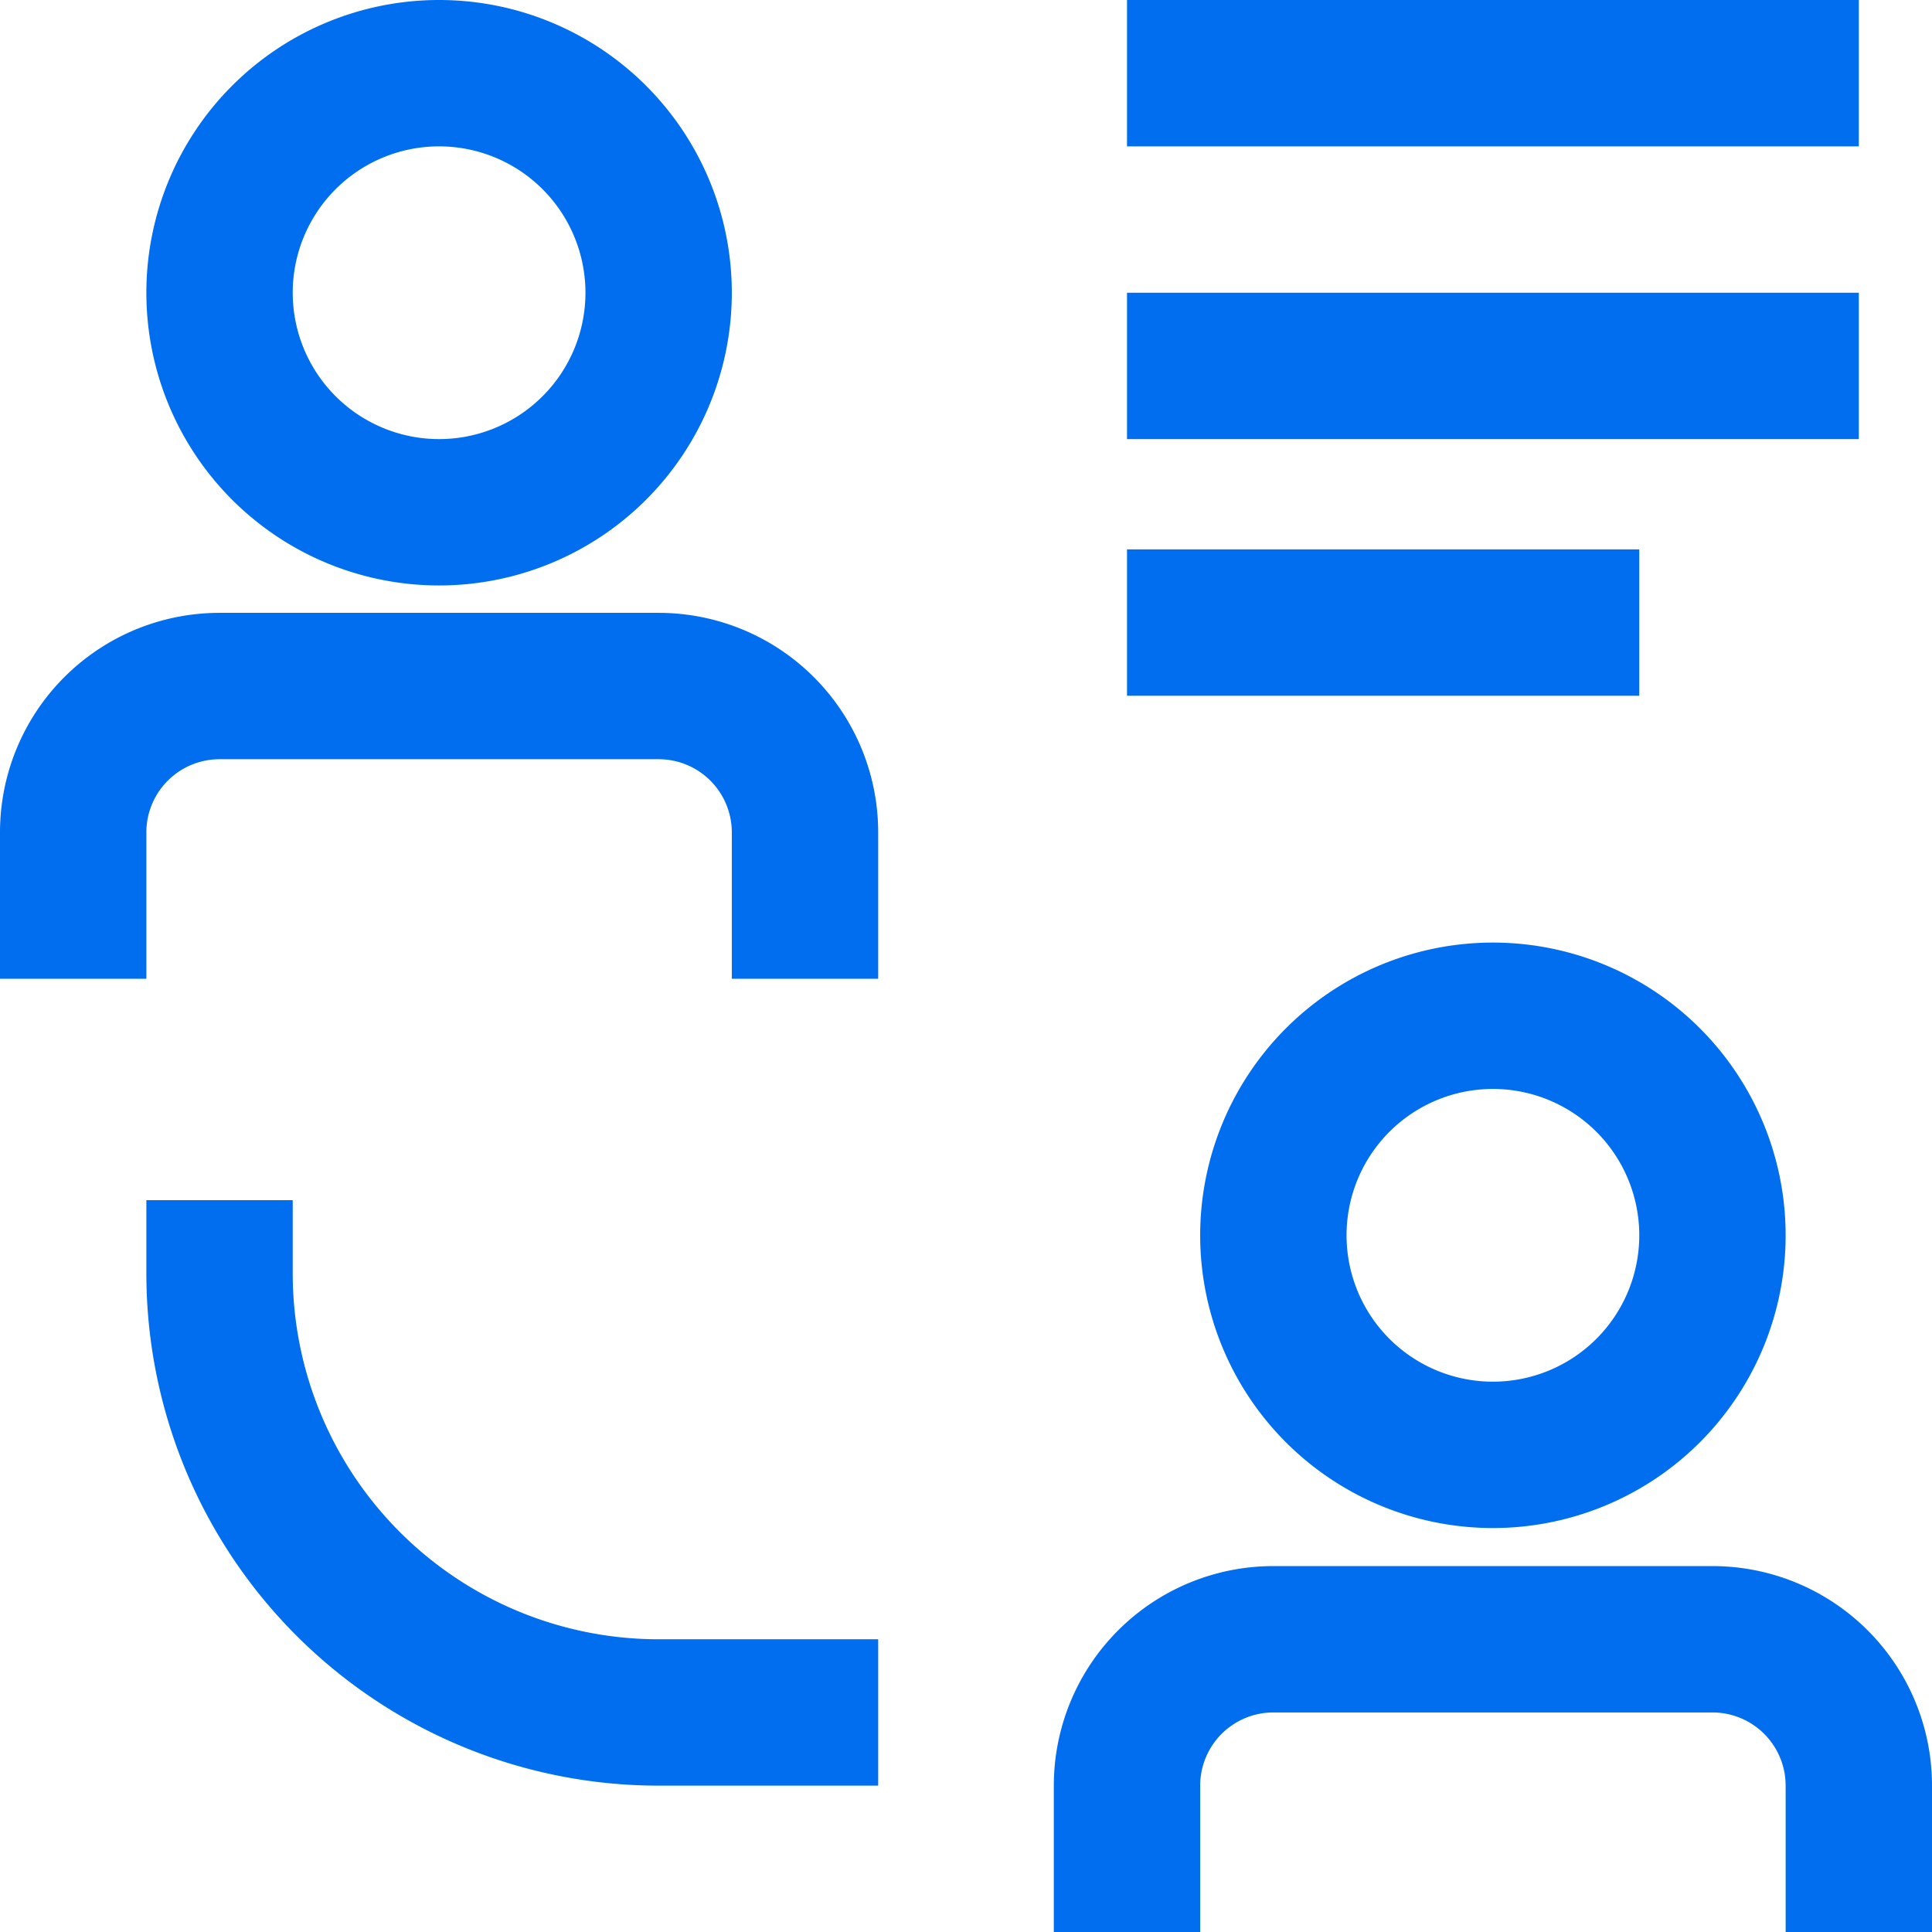
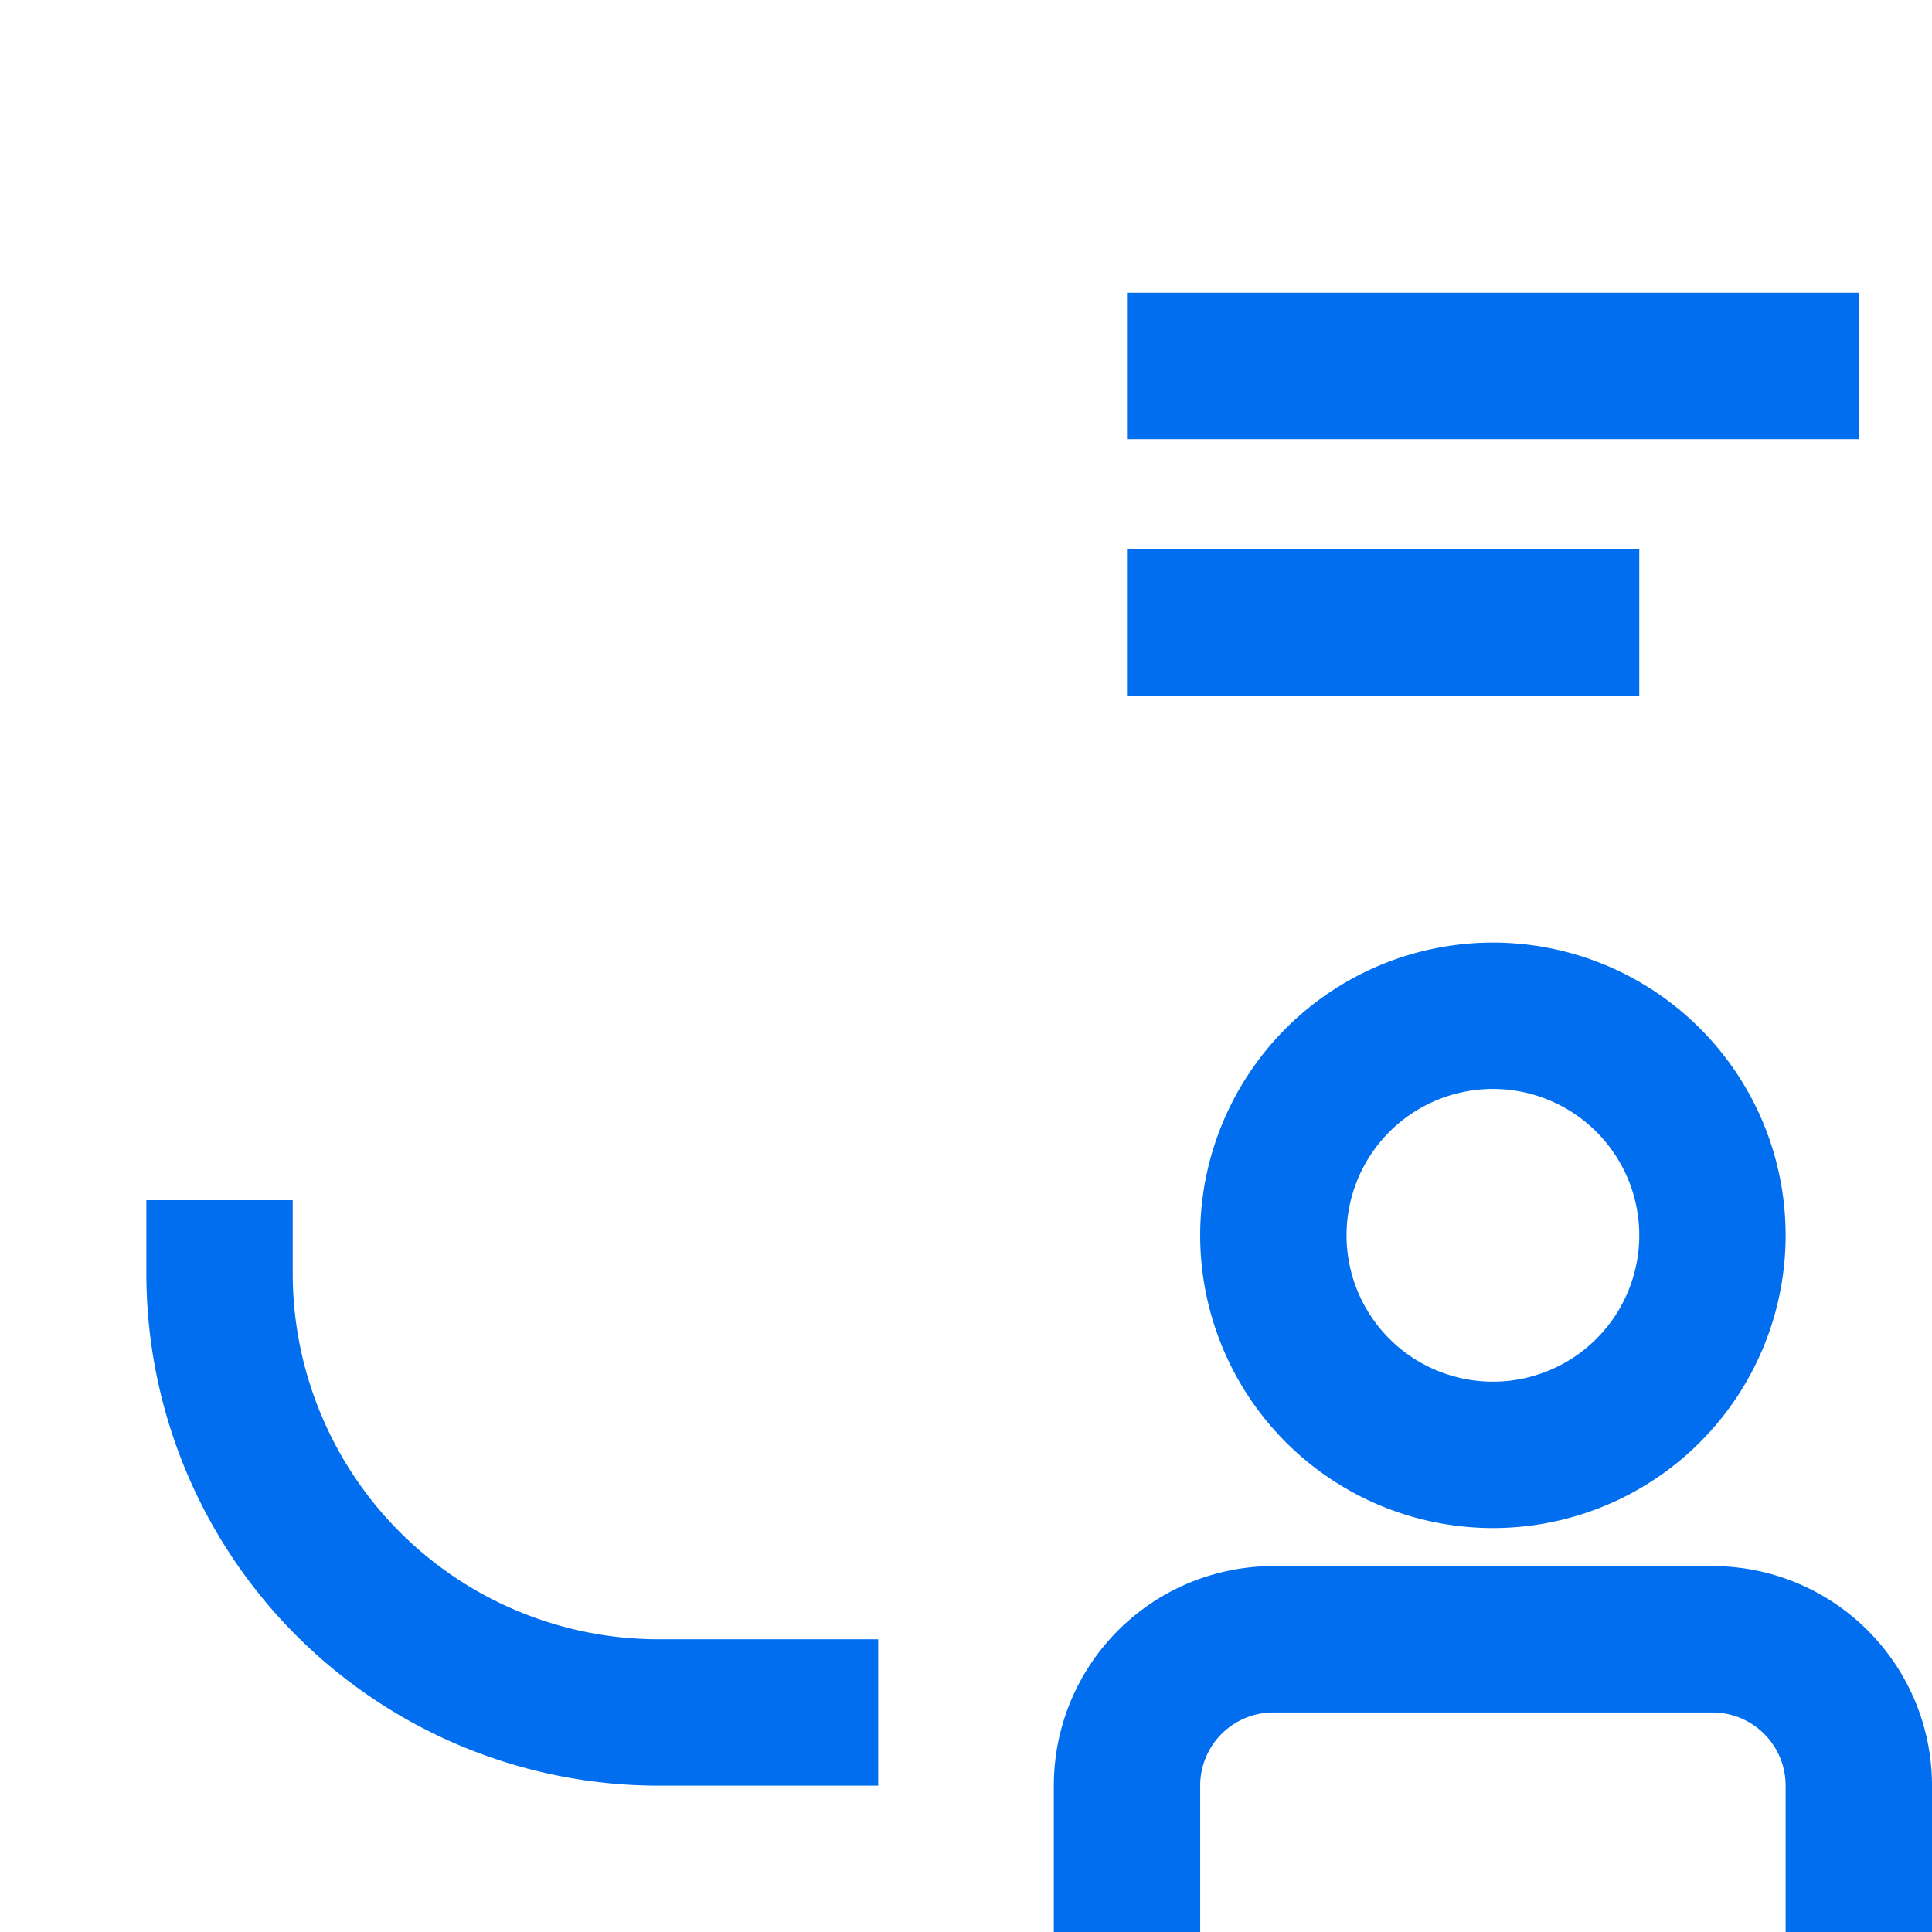
<svg xmlns="http://www.w3.org/2000/svg" width="16.5" height="16.5" viewBox="0 0 16.5 16.5">
  <g id="share-knowledge" transform="translate(-1.25 -1.25)">
    <path id="Path_5606" data-name="Path 5606" d="M16.875,15.625h-3.75A1.875,1.875,0,0,0,11.25,17.5v1.25H12.5V17.5a.625.625,0,0,1,.625-.625h3.75a.625.625,0,0,1,.625.625v1.25h1.25V17.5a1.875,1.875,0,0,0-1.875-1.875Z" transform="translate(-1 -1)" fill="#006eef" />
    <path id="Path_5607" data-name="Path 5607" d="M12.5,12.5A2.5,2.5,0,1,0,15,10,2.5,2.5,0,0,0,12.5,12.5Zm3.75,0A1.25,1.25,0,1,1,15,11.25,1.25,1.25,0,0,1,16.25,12.5Z" transform="translate(-1 -0.7)" fill="#006eef" />
    <path id="Path_5608" data-name="Path 5608" d="M3.75,13.125V12.5H2.5v.625A4.375,4.375,0,0,0,6.875,17.5H8.75V16.25H6.875A3.125,3.125,0,0,1,3.75,13.125Z" transform="translate(0 -1)" fill="#006eef" />
    <path id="Path_5609" data-name="Path 5609" d="M11.875,6.25H16.25V7.5H11.875Z" transform="translate(-1 -0.308)" fill="#006eef" />
    <path id="Path_5610" data-name="Path 5610" d="M11.875,3.75h6.25V5h-6.25Z" transform="translate(-1)" fill="#006eef" />
-     <path id="Path_5611" data-name="Path 5611" d="M11.875,1.25h6.25V2.5h-6.25Z" transform="translate(-1)" fill="#006eef" />
-     <path id="Path_5612" data-name="Path 5612" d="M6.875,6.875H3.125A1.875,1.875,0,0,0,1.25,8.75V10H2.5V8.75a.625.625,0,0,1,.625-.625h3.75A.625.625,0,0,1,7.5,8.75V10H8.75V8.75A1.875,1.875,0,0,0,6.875,6.875Z" transform="translate(0 -0.391)" fill="#006eef" />
-     <path id="Path_5613" data-name="Path 5613" d="M5,6.25a2.5,2.5,0,1,0-2.5-2.5A2.5,2.5,0,0,0,5,6.25ZM5,2.5A1.25,1.25,0,1,1,3.75,3.75,1.25,1.25,0,0,1,5,2.5Z" fill="#006eef" />
  </g>
</svg>